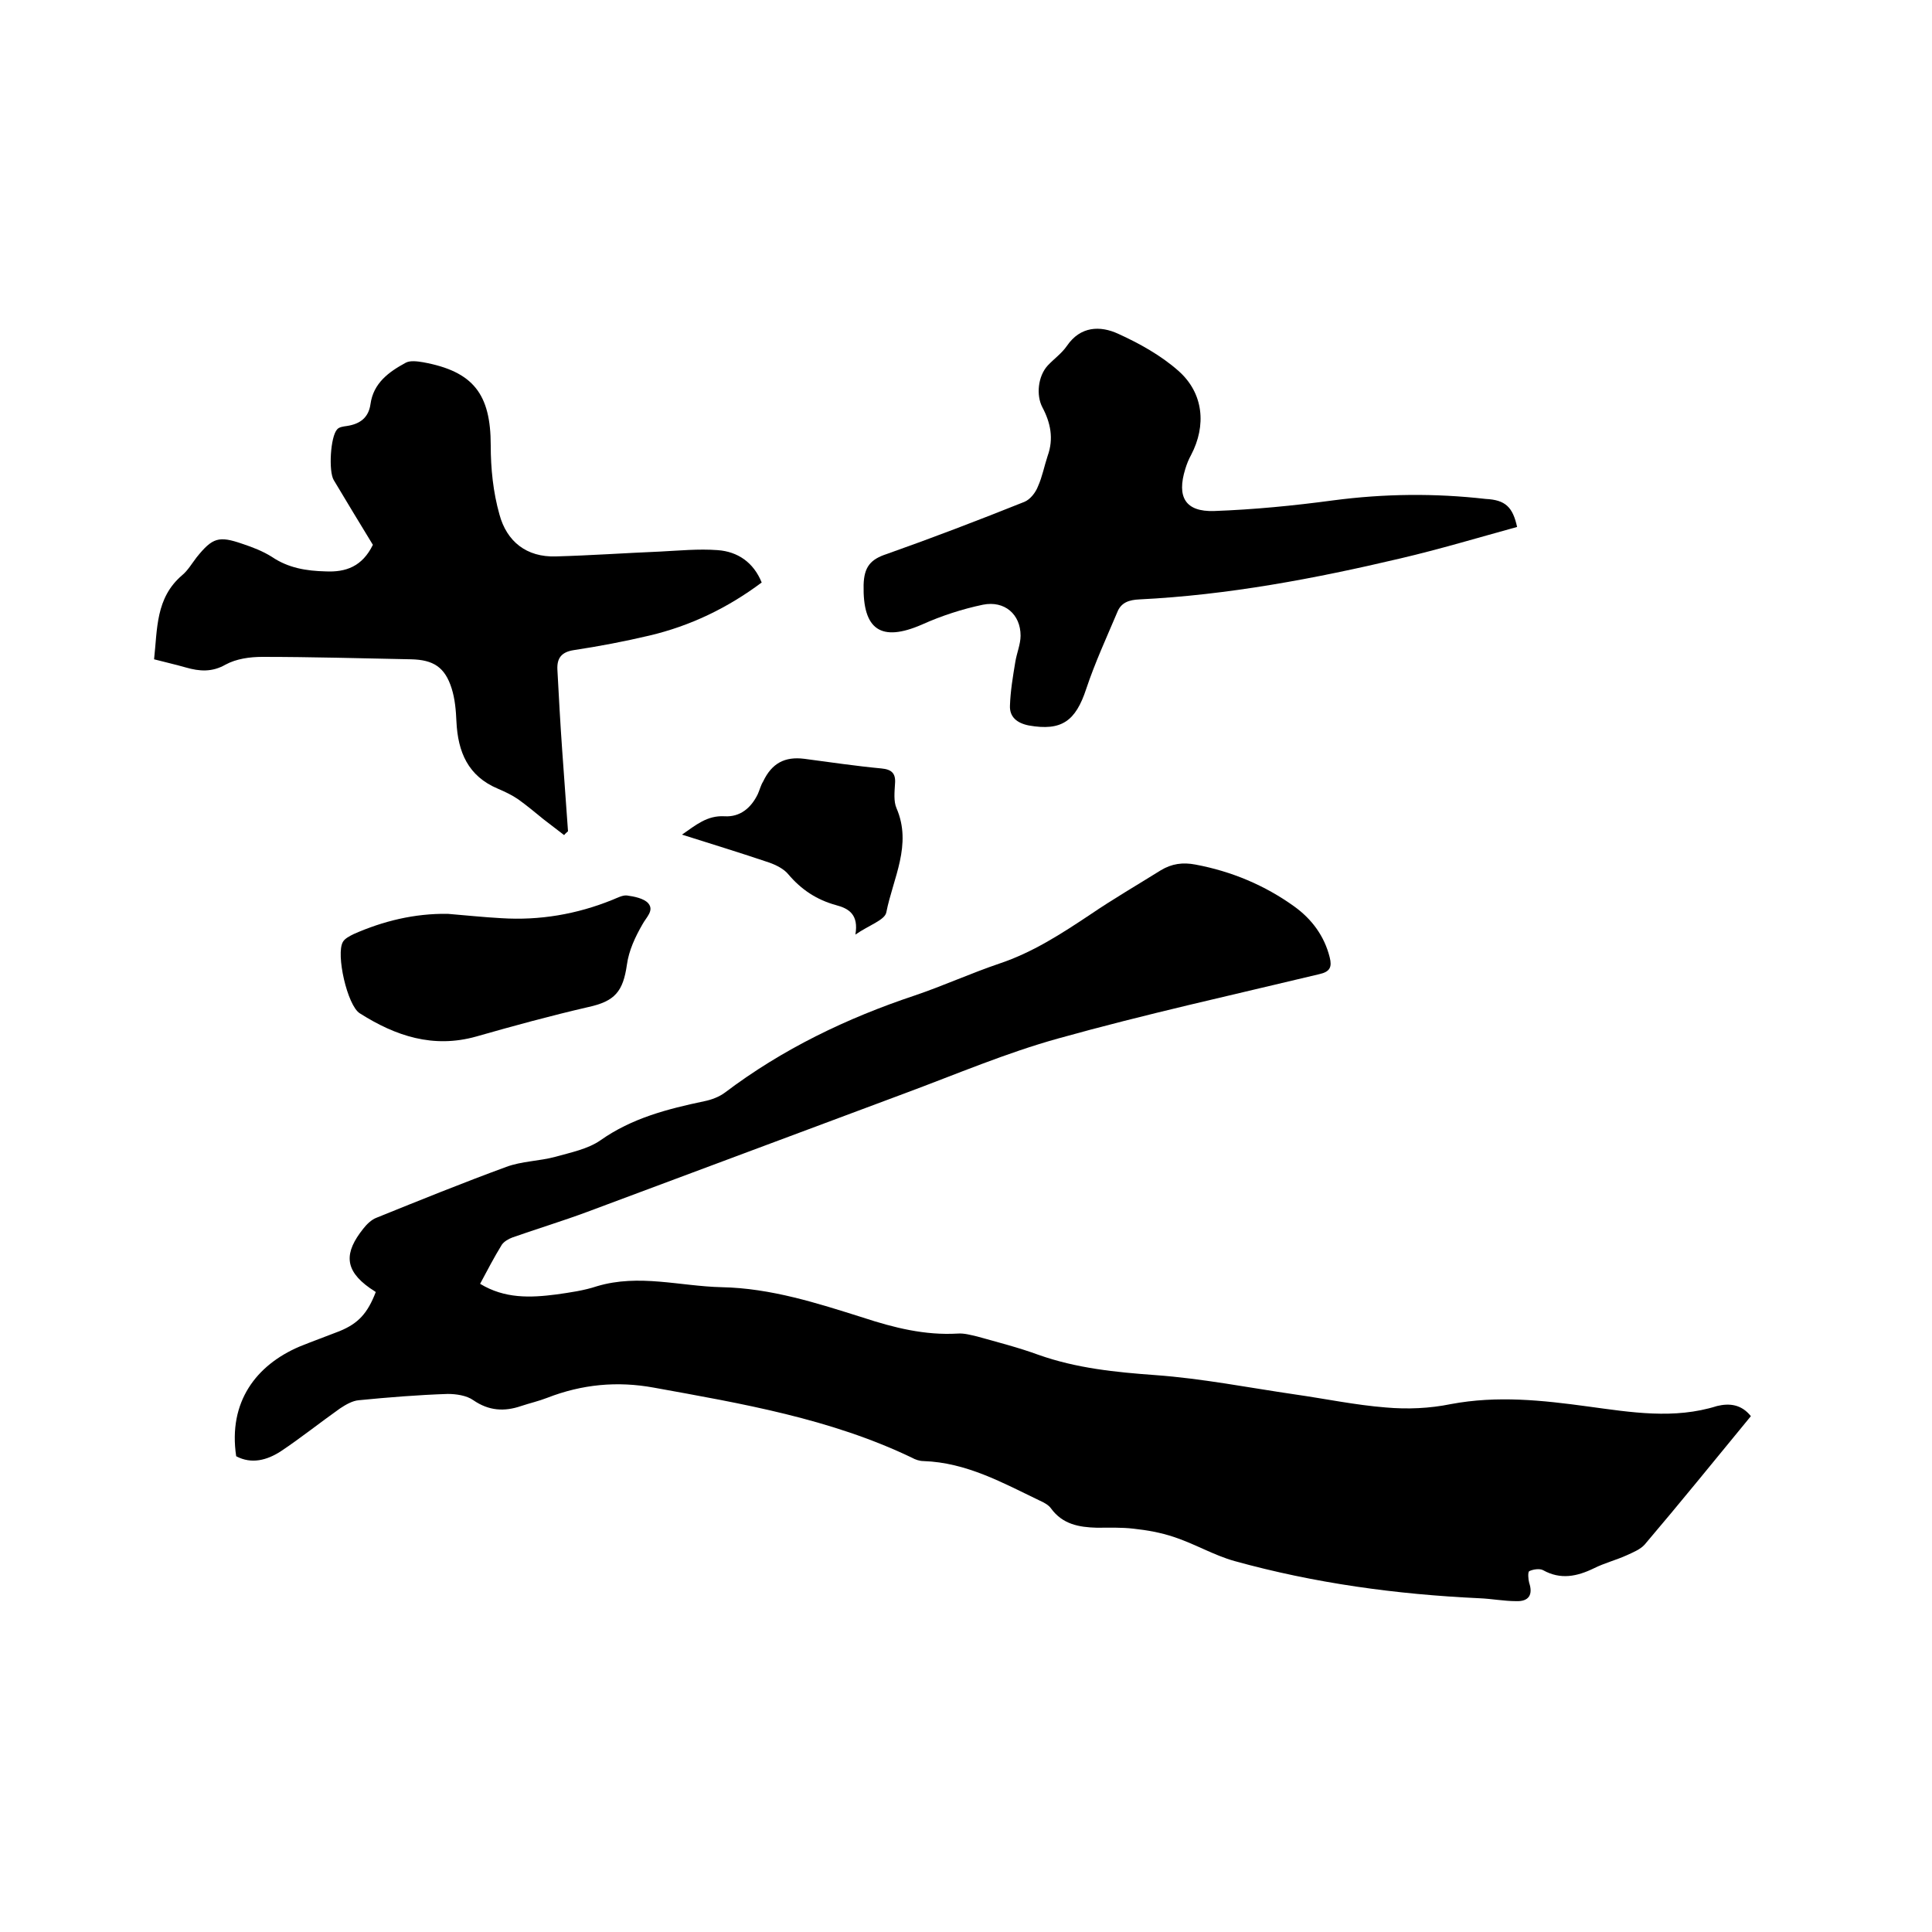
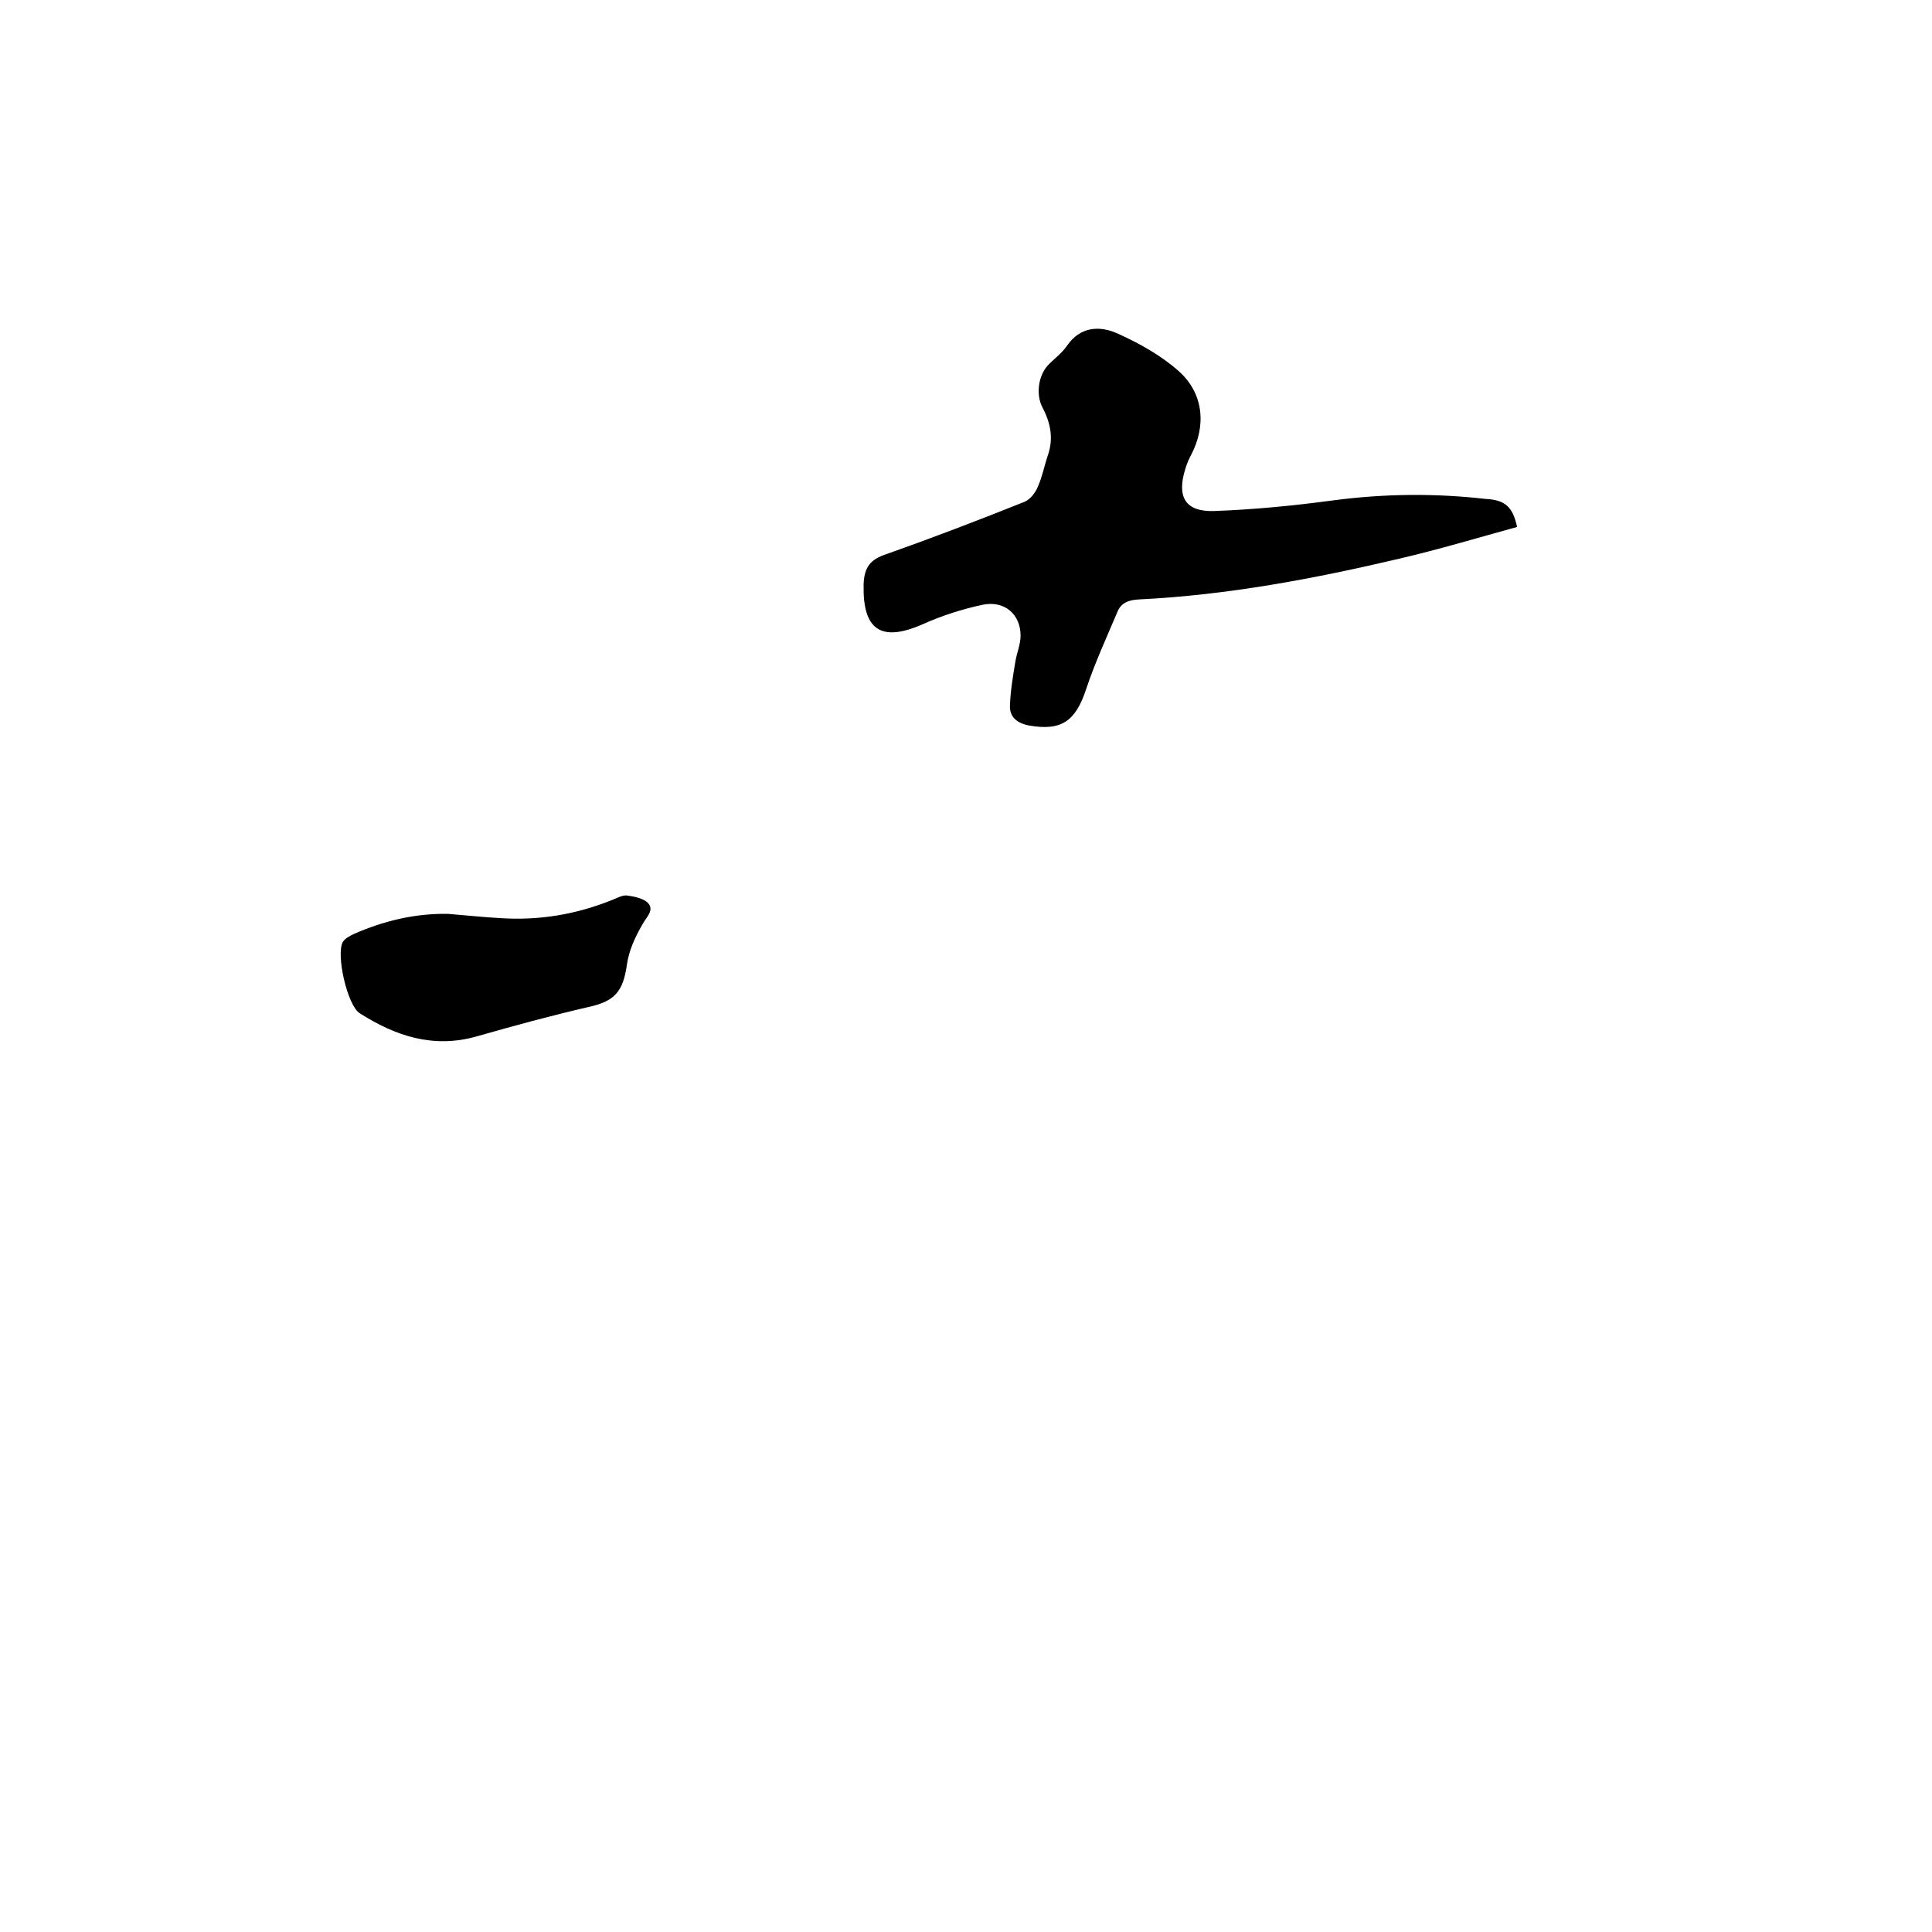
<svg xmlns="http://www.w3.org/2000/svg" enable-background="new 0 0 400 400" viewBox="0 0 400 400">
-   <path d="m362.5 293.2c-7.4 9-14.6 17.9-22 26.6-.9 1-2.4 1.6-3.7 2.2-2.2 1-4.6 1.6-6.8 2.7-3.5 1.7-6.9 2.4-10.5.4-.7-.4-2.1-.2-2.9.2-.3.2-.2 1.7 0 2.4.8 2.4 0 3.9-2.7 3.8-2.5 0-5.1-.5-7.6-.6-17.2-.8-34.1-3.1-50.7-7.7-4.3-1.2-8.3-3.6-12.6-5-2.7-.9-5.5-1.4-8.3-1.7-2.5-.3-5.1-.2-7.6-.2-3.7-.1-7.1-.7-9.5-4-.5-.7-1.4-1.2-2.3-1.6-7.7-3.7-15.2-7.9-24.1-8.2-.8 0-1.7-.3-2.4-.7-16.9-8.1-35.2-11.2-53.4-14.5-7.6-1.4-14.9-.7-22.1 2.1-1.8.7-3.6 1.1-5.4 1.7-3.5 1.2-6.7 1-9.9-1.2-1.4-1-3.6-1.3-5.3-1.3-6.1.2-12.3.7-18.4 1.3-1.3.1-2.7.9-3.9 1.7-4.1 2.9-8.1 6.1-12.3 8.9-2.8 1.8-6 2.7-9.2 1-1.7-11.3 4.2-18.9 13.1-22.7 2.7-1.1 5.5-2.1 8.3-3.2 3.9-1.6 5.8-3.7 7.5-8.1-.3-.2-.7-.5-1.2-.8-5.4-3.8-5.3-7.4-1.4-12.3.7-.9 1.7-1.9 2.8-2.3 8.9-3.6 17.8-7.2 26.8-10.5 3.2-1.2 6.9-1.2 10.2-2.1 3.2-.9 6.7-1.6 9.3-3.4 6.5-4.6 13.9-6.5 21.5-8.1 1.5-.3 3.1-.9 4.3-1.8 11.9-9 25.2-15.4 39.3-20.1 5.9-2 11.6-4.6 17.5-6.6 6.9-2.3 12.9-6.2 18.9-10.2 4.7-3.2 9.7-6.1 14.5-9.1 2.3-1.4 4.6-1.7 7.2-1.2 7.5 1.4 14.4 4.3 20.5 8.7 3.6 2.6 6.2 6.1 7.3 10.5.5 2 .1 3-2.2 3.5-17.9 4.3-36.1 8.3-54 13.3-10.8 3-21.1 7.4-31.6 11.3-22 8.2-43.9 16.4-65.9 24.6-5.1 1.9-10.4 3.5-15.5 5.3-.8.3-1.7.8-2.2 1.5-1.6 2.6-3 5.3-4.5 8.1 5.1 3.1 10.4 2.9 15.8 2.2 2.8-.4 5.7-.8 8.4-1.7 8.7-2.6 17.2 0 25.8.2 10.2.2 19.8 3.3 29.3 6.3 6.4 2.1 12.8 3.7 19.6 3.3 1.3-.1 2.7.3 4 .6 4.3 1.2 8.6 2.3 12.7 3.8 7.9 2.8 16 3.6 24.2 4.2 9.7.7 19.3 2.6 28.9 4 6.3.9 12.5 2.2 18.8 2.7 4.5.4 9.1.2 13.5-.7 9.6-1.8 18.9-.8 28.4.5 8.9 1.2 17.8 2.7 26.7-.1 2.5-.6 5-.4 7 2.1z" />
-   <path d="m77.2 112.8c-2.7-4.4-5.4-8.9-8.1-13.4-1.1-1.8-.7-9 .7-10.5.4-.5 1.3-.6 2-.7 2.7-.4 4.5-1.7 4.9-4.5.6-4.4 3.8-6.7 7.3-8.6.9-.5 2.4-.3 3.6-.1 10.4 1.9 14 6.6 14 17.2 0 4.8.5 9.7 1.8 14.3 1.5 5.6 5.6 8.9 11.7 8.7 7.2-.2 14.3-.7 21.5-1 4-.2 8-.6 12-.3 4.1.3 7.4 2.5 9.1 6.7-7.1 5.3-14.8 9-23.3 11-5.1 1.2-10.3 2.2-15.6 3-2.6.4-3.5 1.7-3.4 4 .3 5.6.6 11.2 1 16.8s.8 11.1 1.2 16.7c-.3.3-.6.5-.8.8-1.4-1.1-2.9-2.2-4.3-3.3-1.7-1.4-3.4-2.8-5.2-4.1-1.3-.9-2.8-1.6-4.2-2.2-6.2-2.6-8.3-7.6-8.6-13.9-.1-2.3-.3-4.7-1-6.9-1.4-4.4-3.8-5.9-8.4-6-10.3-.2-20.5-.5-30.8-.5-2.6 0-5.4.4-7.6 1.6-2.8 1.6-5.4 1.4-8.2.6-2.1-.6-4.3-1.1-6.6-1.7.7-6.3.3-12.7 5.8-17.4 1.2-1 2-2.4 3-3.7 3.3-4.1 4.6-4.5 9.5-2.8 2.1.7 4.2 1.5 6.1 2.7 3.4 2.3 7.1 2.9 11.1 3 4.2.2 7.6-1 9.8-5.5z" />
  <path d="m314.1 109.1c-8 2.2-16 4.6-24.1 6.5-17.8 4.2-35.8 7.6-54.1 8.5-2.1.1-3.8.6-4.6 2.7-2.2 5.2-4.6 10.4-6.4 15.8-2.2 6.7-5.1 8.8-11.9 7.6-2.5-.5-4-1.8-3.9-4.1.1-3 .6-6 1.1-9 .3-1.9 1.1-3.7 1.1-5.5 0-4.4-3.3-7.3-7.8-6.4-4.3.9-8.6 2.3-12.6 4.1-8.5 3.7-12.3 1.1-12.1-8.2.1-3.7 1.4-5.3 4.8-6.4 9.6-3.4 19-7 28.5-10.8 1.2-.5 2.3-1.9 2.8-3.2.9-2 1.3-4.2 2-6.3 1.3-3.6.6-6.9-1.1-10.1-1.3-2.5-.9-6.4 1.1-8.6 1.3-1.4 2.9-2.5 4-4.1 2.8-4.1 6.9-4.2 10.6-2.5 4.4 2 8.9 4.5 12.5 7.7 5.2 4.6 5.8 11.3 2.6 17.4-.5.9-.9 1.9-1.2 2.9-1.8 5.8 0 8.9 6 8.7 8.2-.3 16.4-1.1 24.6-2.2 10.6-1.4 21.1-1.5 31.6-.3 4.1.2 5.6 1.7 6.5 5.8z" />
  <path d="m92.7 189.2c3.7.3 7.4.7 11.1.9 7.9.5 15.6-.8 23-3.8 1-.4 2.1-1 3-.9 1.5.2 3.5.6 4.4 1.6 1.3 1.5-.4 2.9-1.2 4.4-1.5 2.6-2.8 5.4-3.2 8.3-.8 5.6-2.5 7.6-8 8.8-7.8 1.8-15.5 3.9-23.2 6.1-8.9 2.5-16.7-.1-24.1-4.8-2.6-1.6-5-12.3-3.5-14.8.4-.7 1.4-1.2 2.2-1.6 6.1-2.7 12.6-4.3 19.5-4.2z" />
-   <path d="m177.1 193.5c.7-4.1-1.3-5.4-4-6.1-4-1.1-7.2-3.2-9.9-6.4-.9-1.1-2.5-1.9-3.9-2.4-5.9-2-11.8-3.8-18.1-5.8 2.9-2 5.2-4 8.8-3.8 3.2.2 5.5-1.7 6.9-4.6.4-.9.6-1.8 1.1-2.6 1.8-3.8 4.5-5.2 8.5-4.7 5.3.7 10.7 1.5 16 2 2.1.2 3 1 2.8 3.2-.1 1.7-.3 3.6.3 5 3.3 7.6-.7 14.5-2.1 21.6-.3 1.6-3.7 2.7-6.4 4.6z" />
</svg>